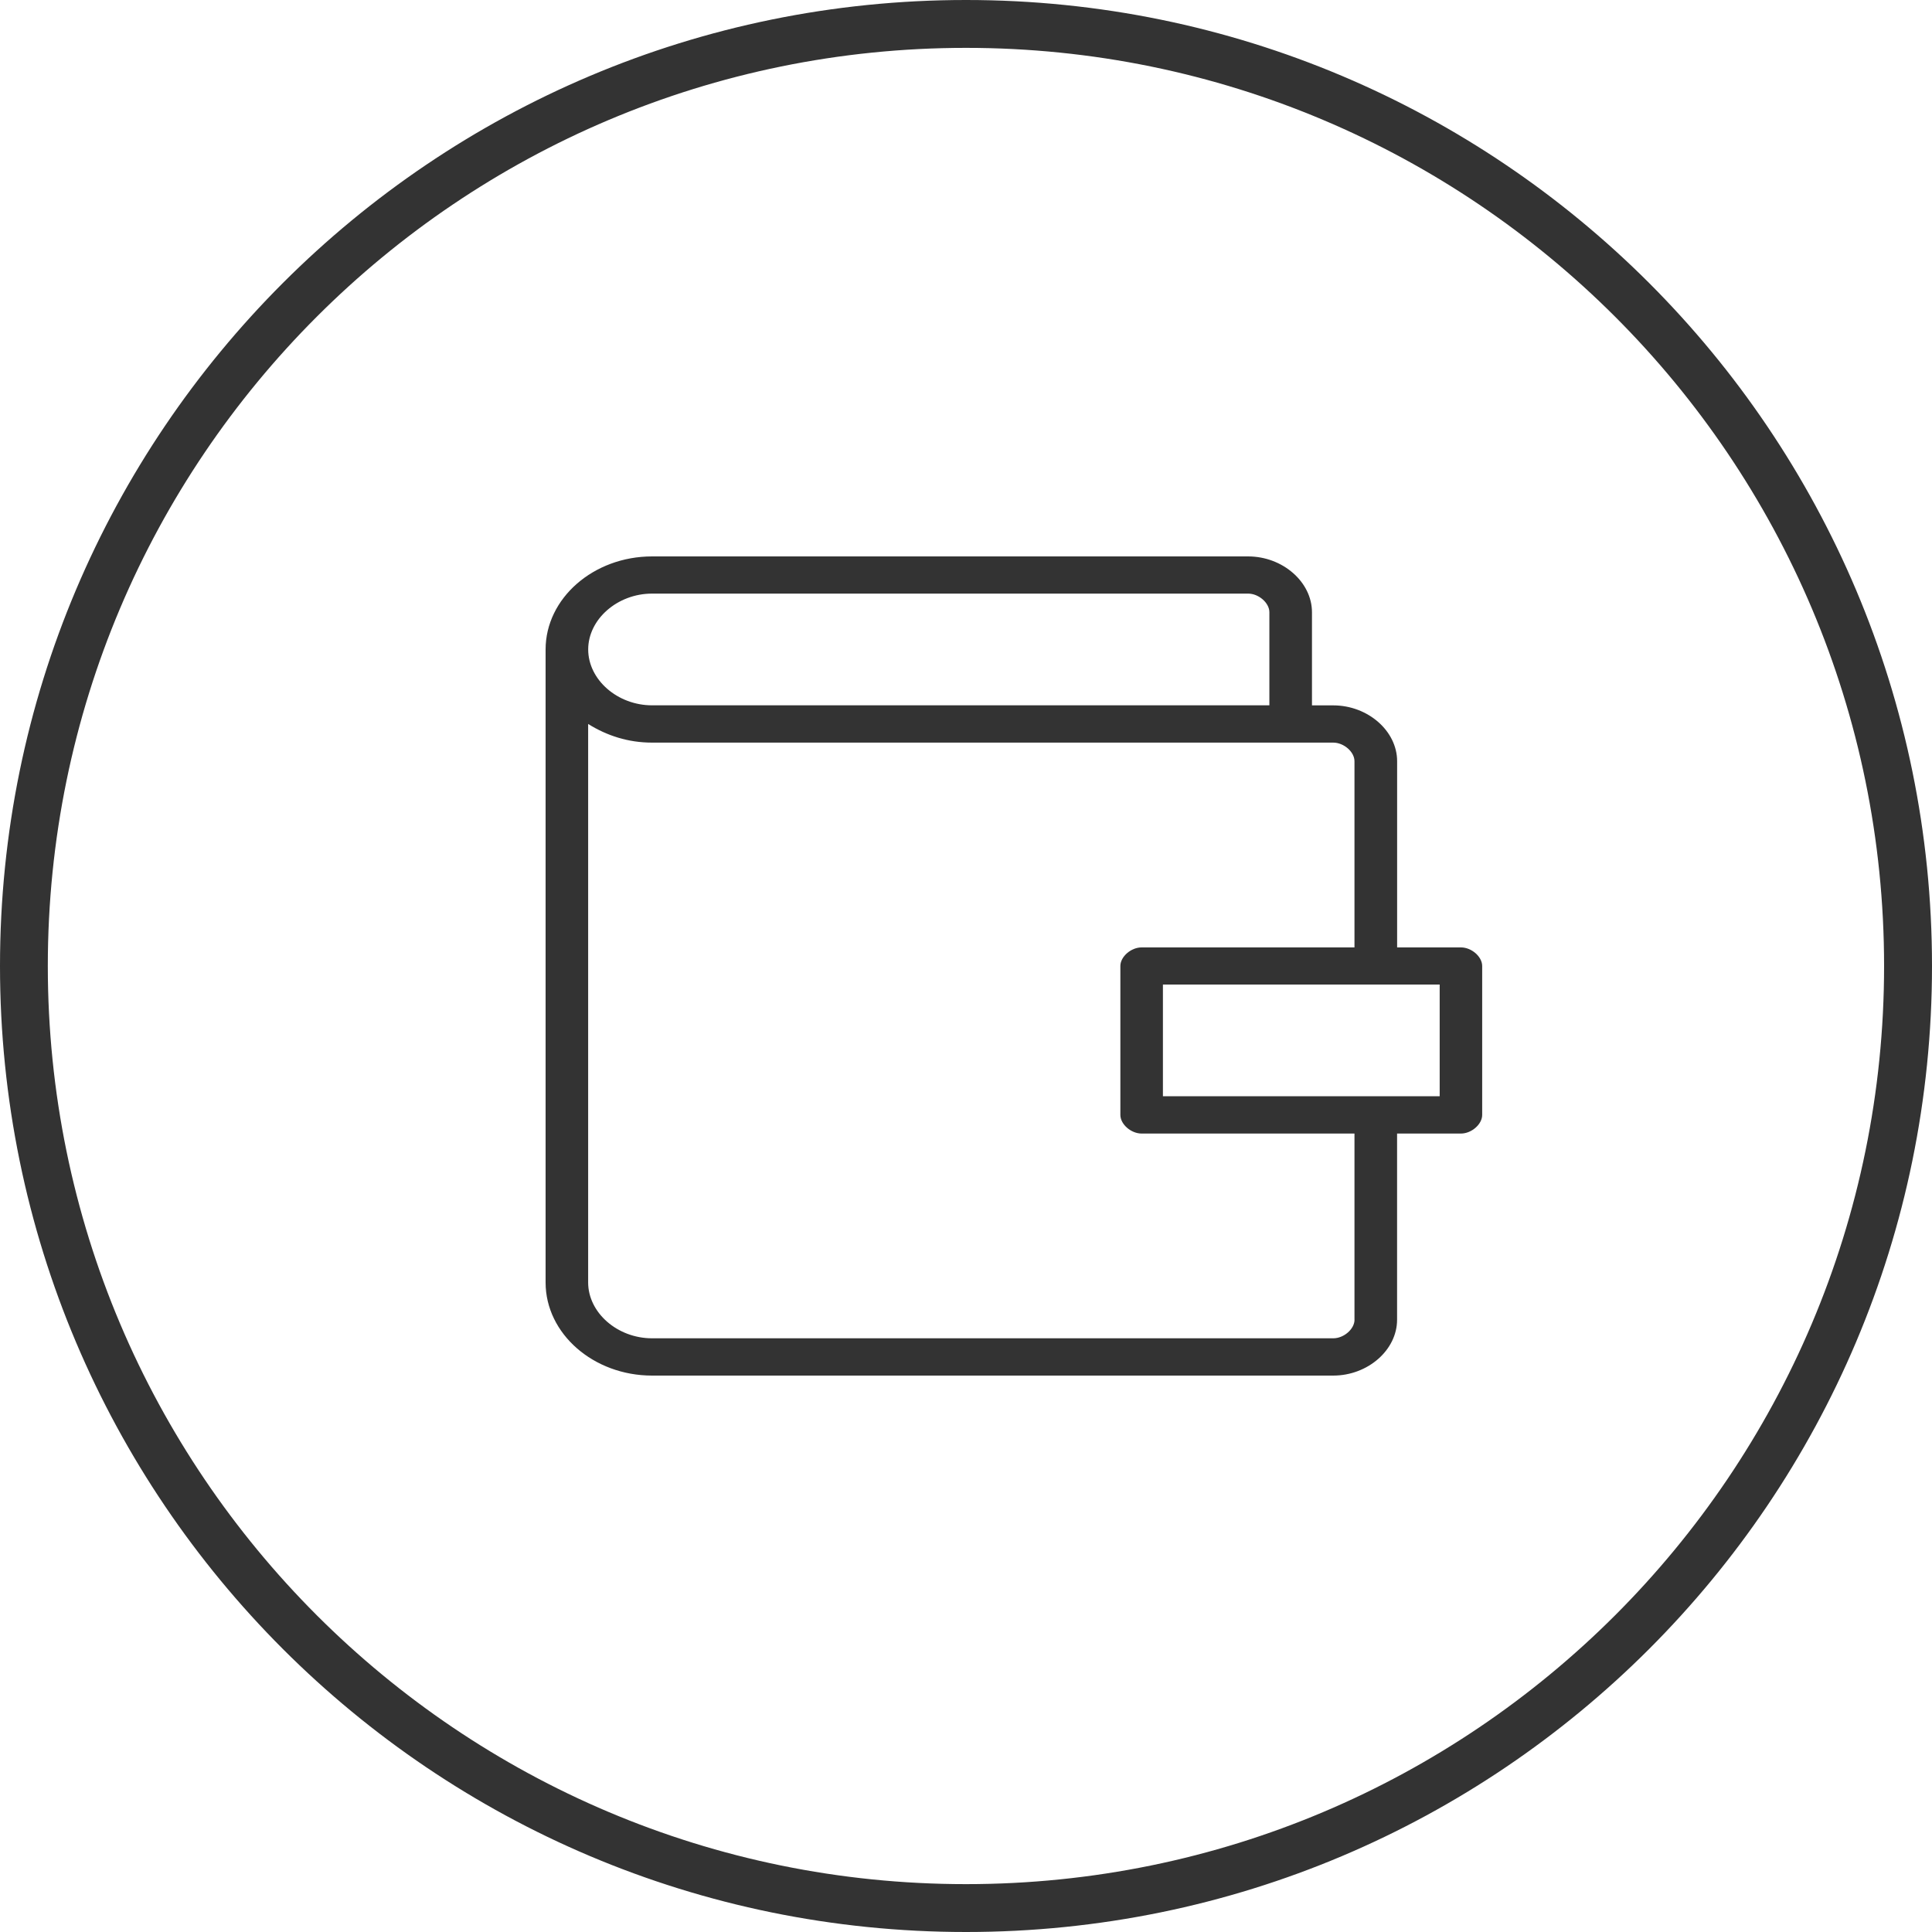
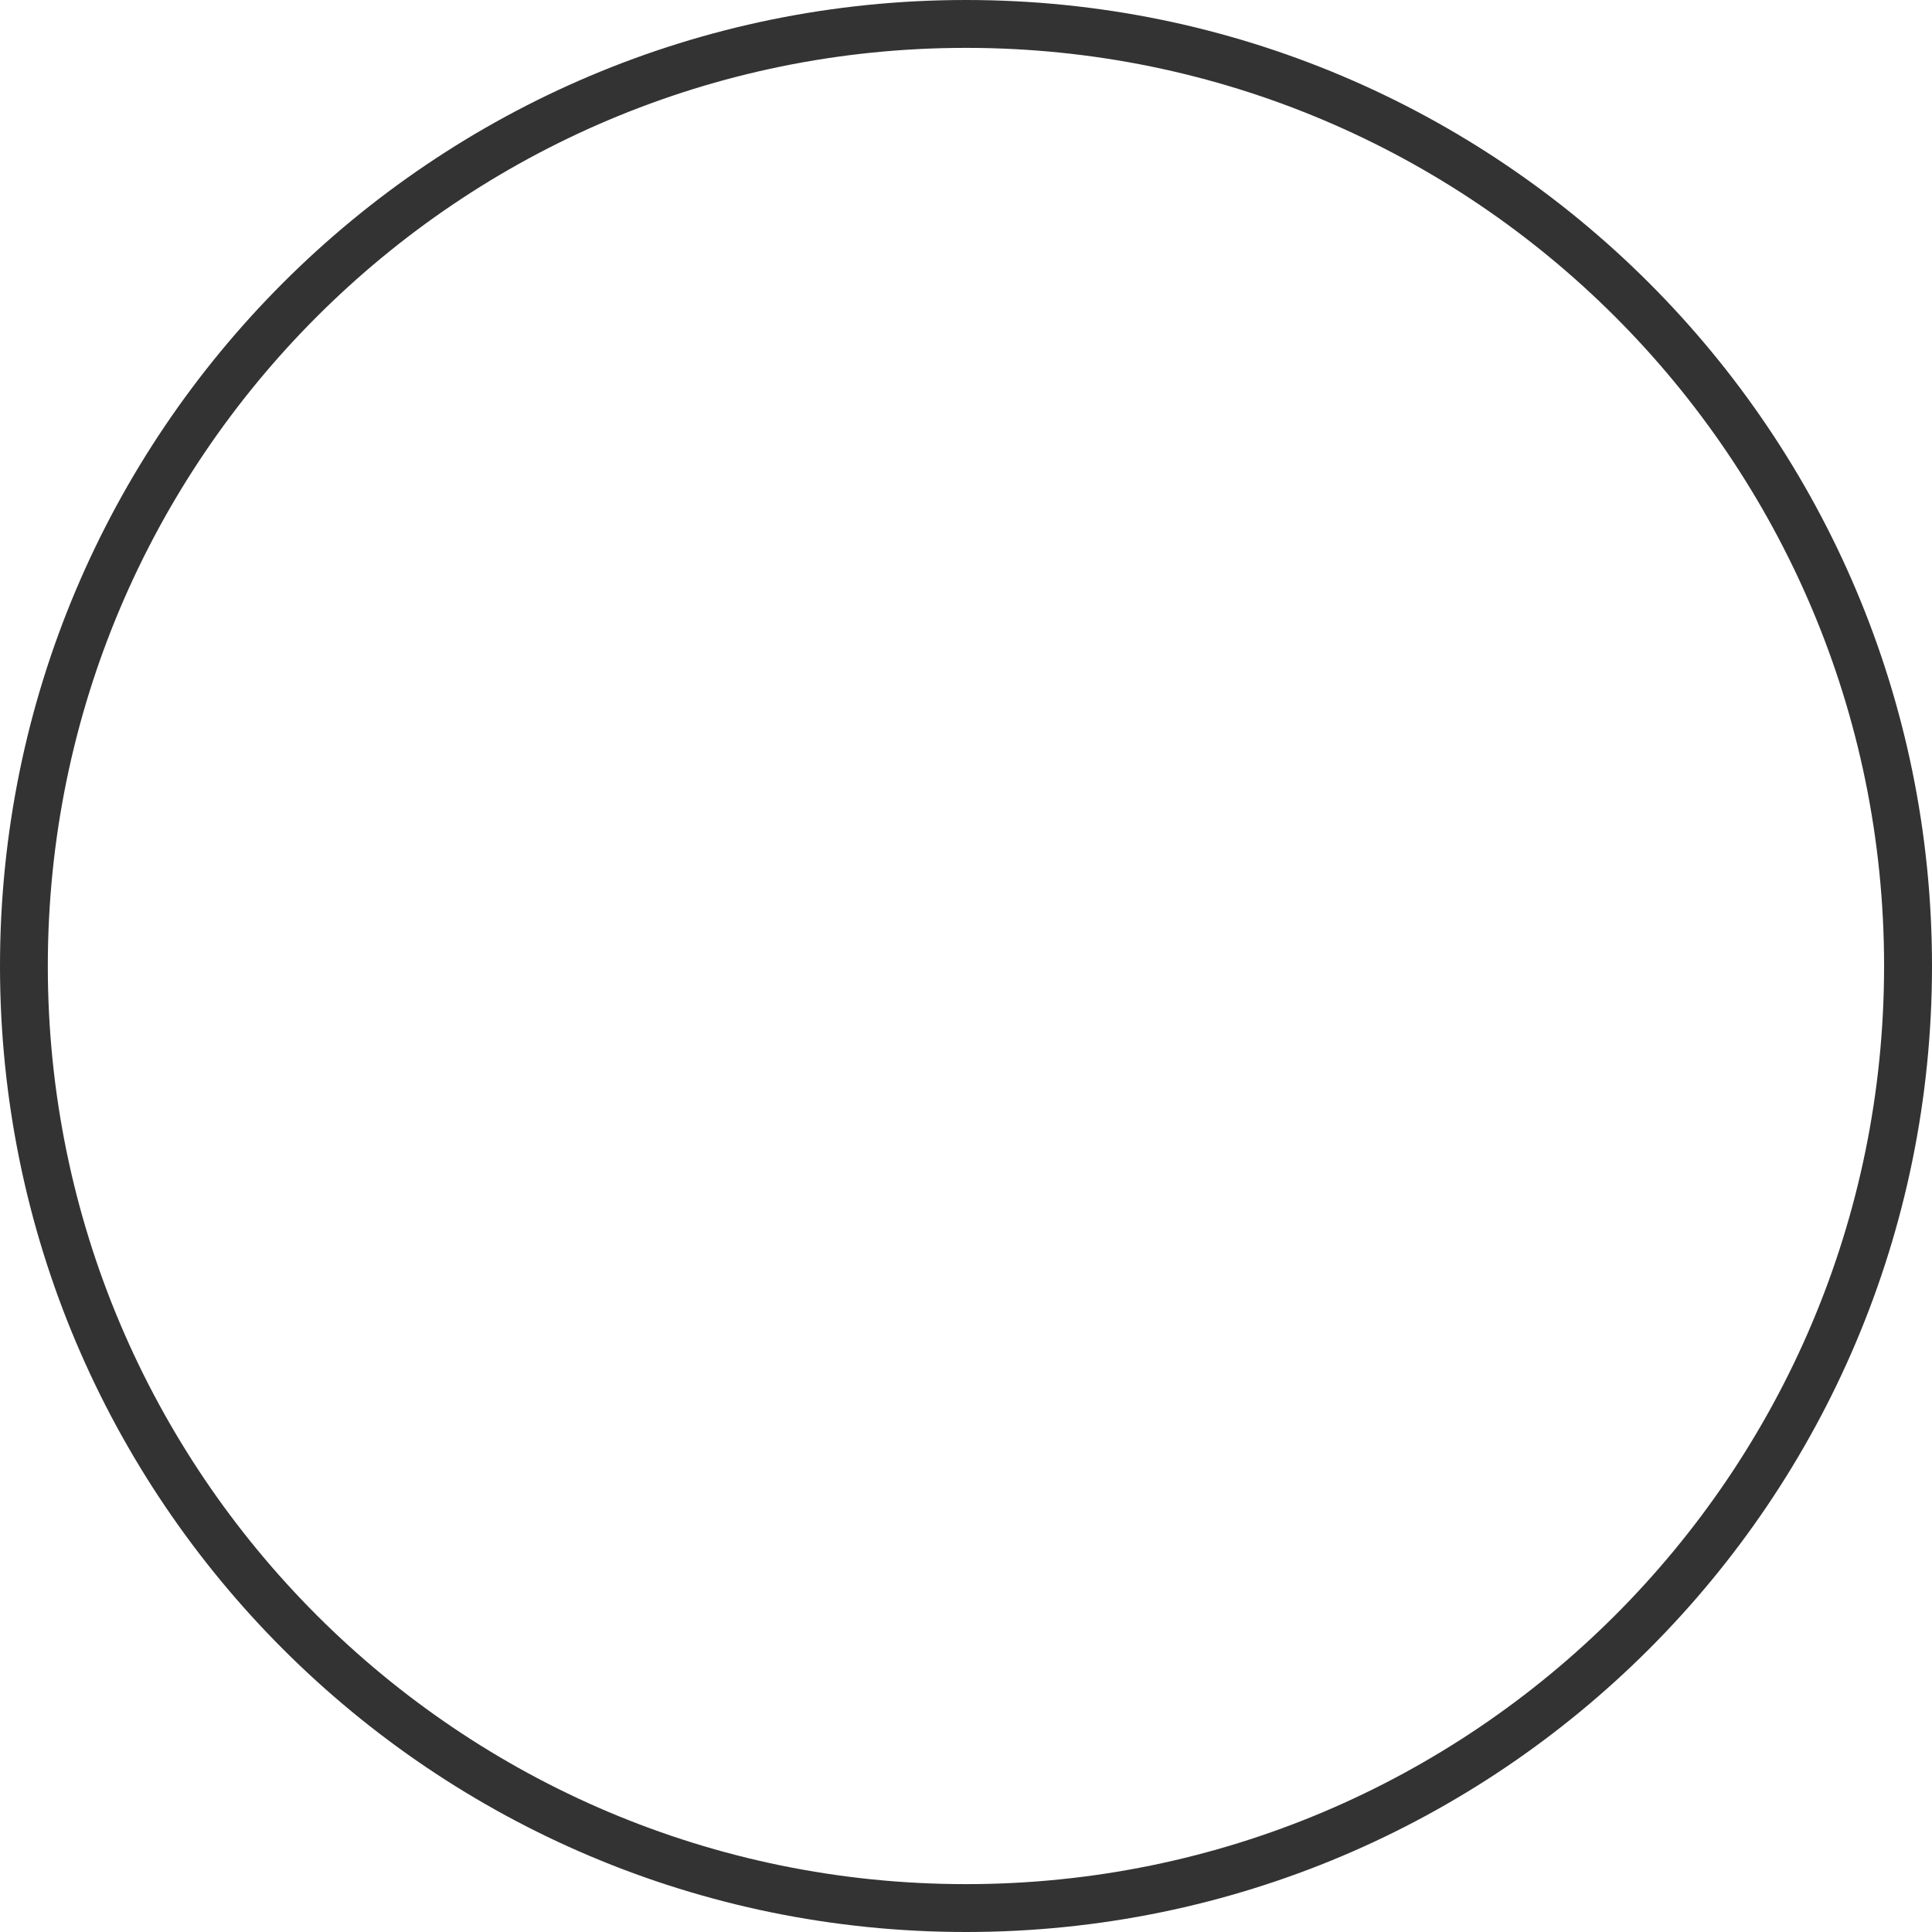
<svg xmlns="http://www.w3.org/2000/svg" width="40" height="40" viewBox="0 0 40 40" fill="none">
-   <path d="M30.248 19.615h-1.322V15.76c0-.626-.606-1.156-1.322-1.156h-.441v-1.928c0-.626-.606-1.156-1.322-1.156H13.5c-1.212 0-2.204.867-2.204 1.927v13.106c0 1.06.992 1.927 2.204 1.927h14.103c.716 0 1.322-.53 1.322-1.156v-3.855h1.322c.22 0 .44-.193.44-.385V20c0-.193-.22-.385-.44-.385zM13.501 12.29h12.34c.22 0 .44.193.44.385v1.928h-12.78c-.717 0-1.323-.53-1.323-1.157 0-.626.606-1.156 1.322-1.156zm14.543 15.033c0 .192-.22.385-.44.385H13.5c-.717 0-1.323-.53-1.323-1.156V14.989c.386.241.827.386 1.322.386h14.104c.22 0 .44.192.44.385v3.855h-4.407c-.22 0-.44.192-.44.385v3.084c0 .192.22.385.44.385h4.407v3.855zm1.763-4.626h-5.73v-2.313h5.73v2.313z" fill="#333" />
  <path fill-rule="evenodd" clip-rule="evenodd" d="M20 40c11.045 0 20-8.954 20-20S31.045 0 20 0 0 8.954 0 20s8.955 20 20 20zm0-.991c10.498 0 19.008-8.51 19.008-19.009C39.008 9.502 30.498.991 20 .991 9.5.991.99 9.501.99 20 .99 30.498 9.5 39.009 20 39.009z" fill="#333" />
</svg>